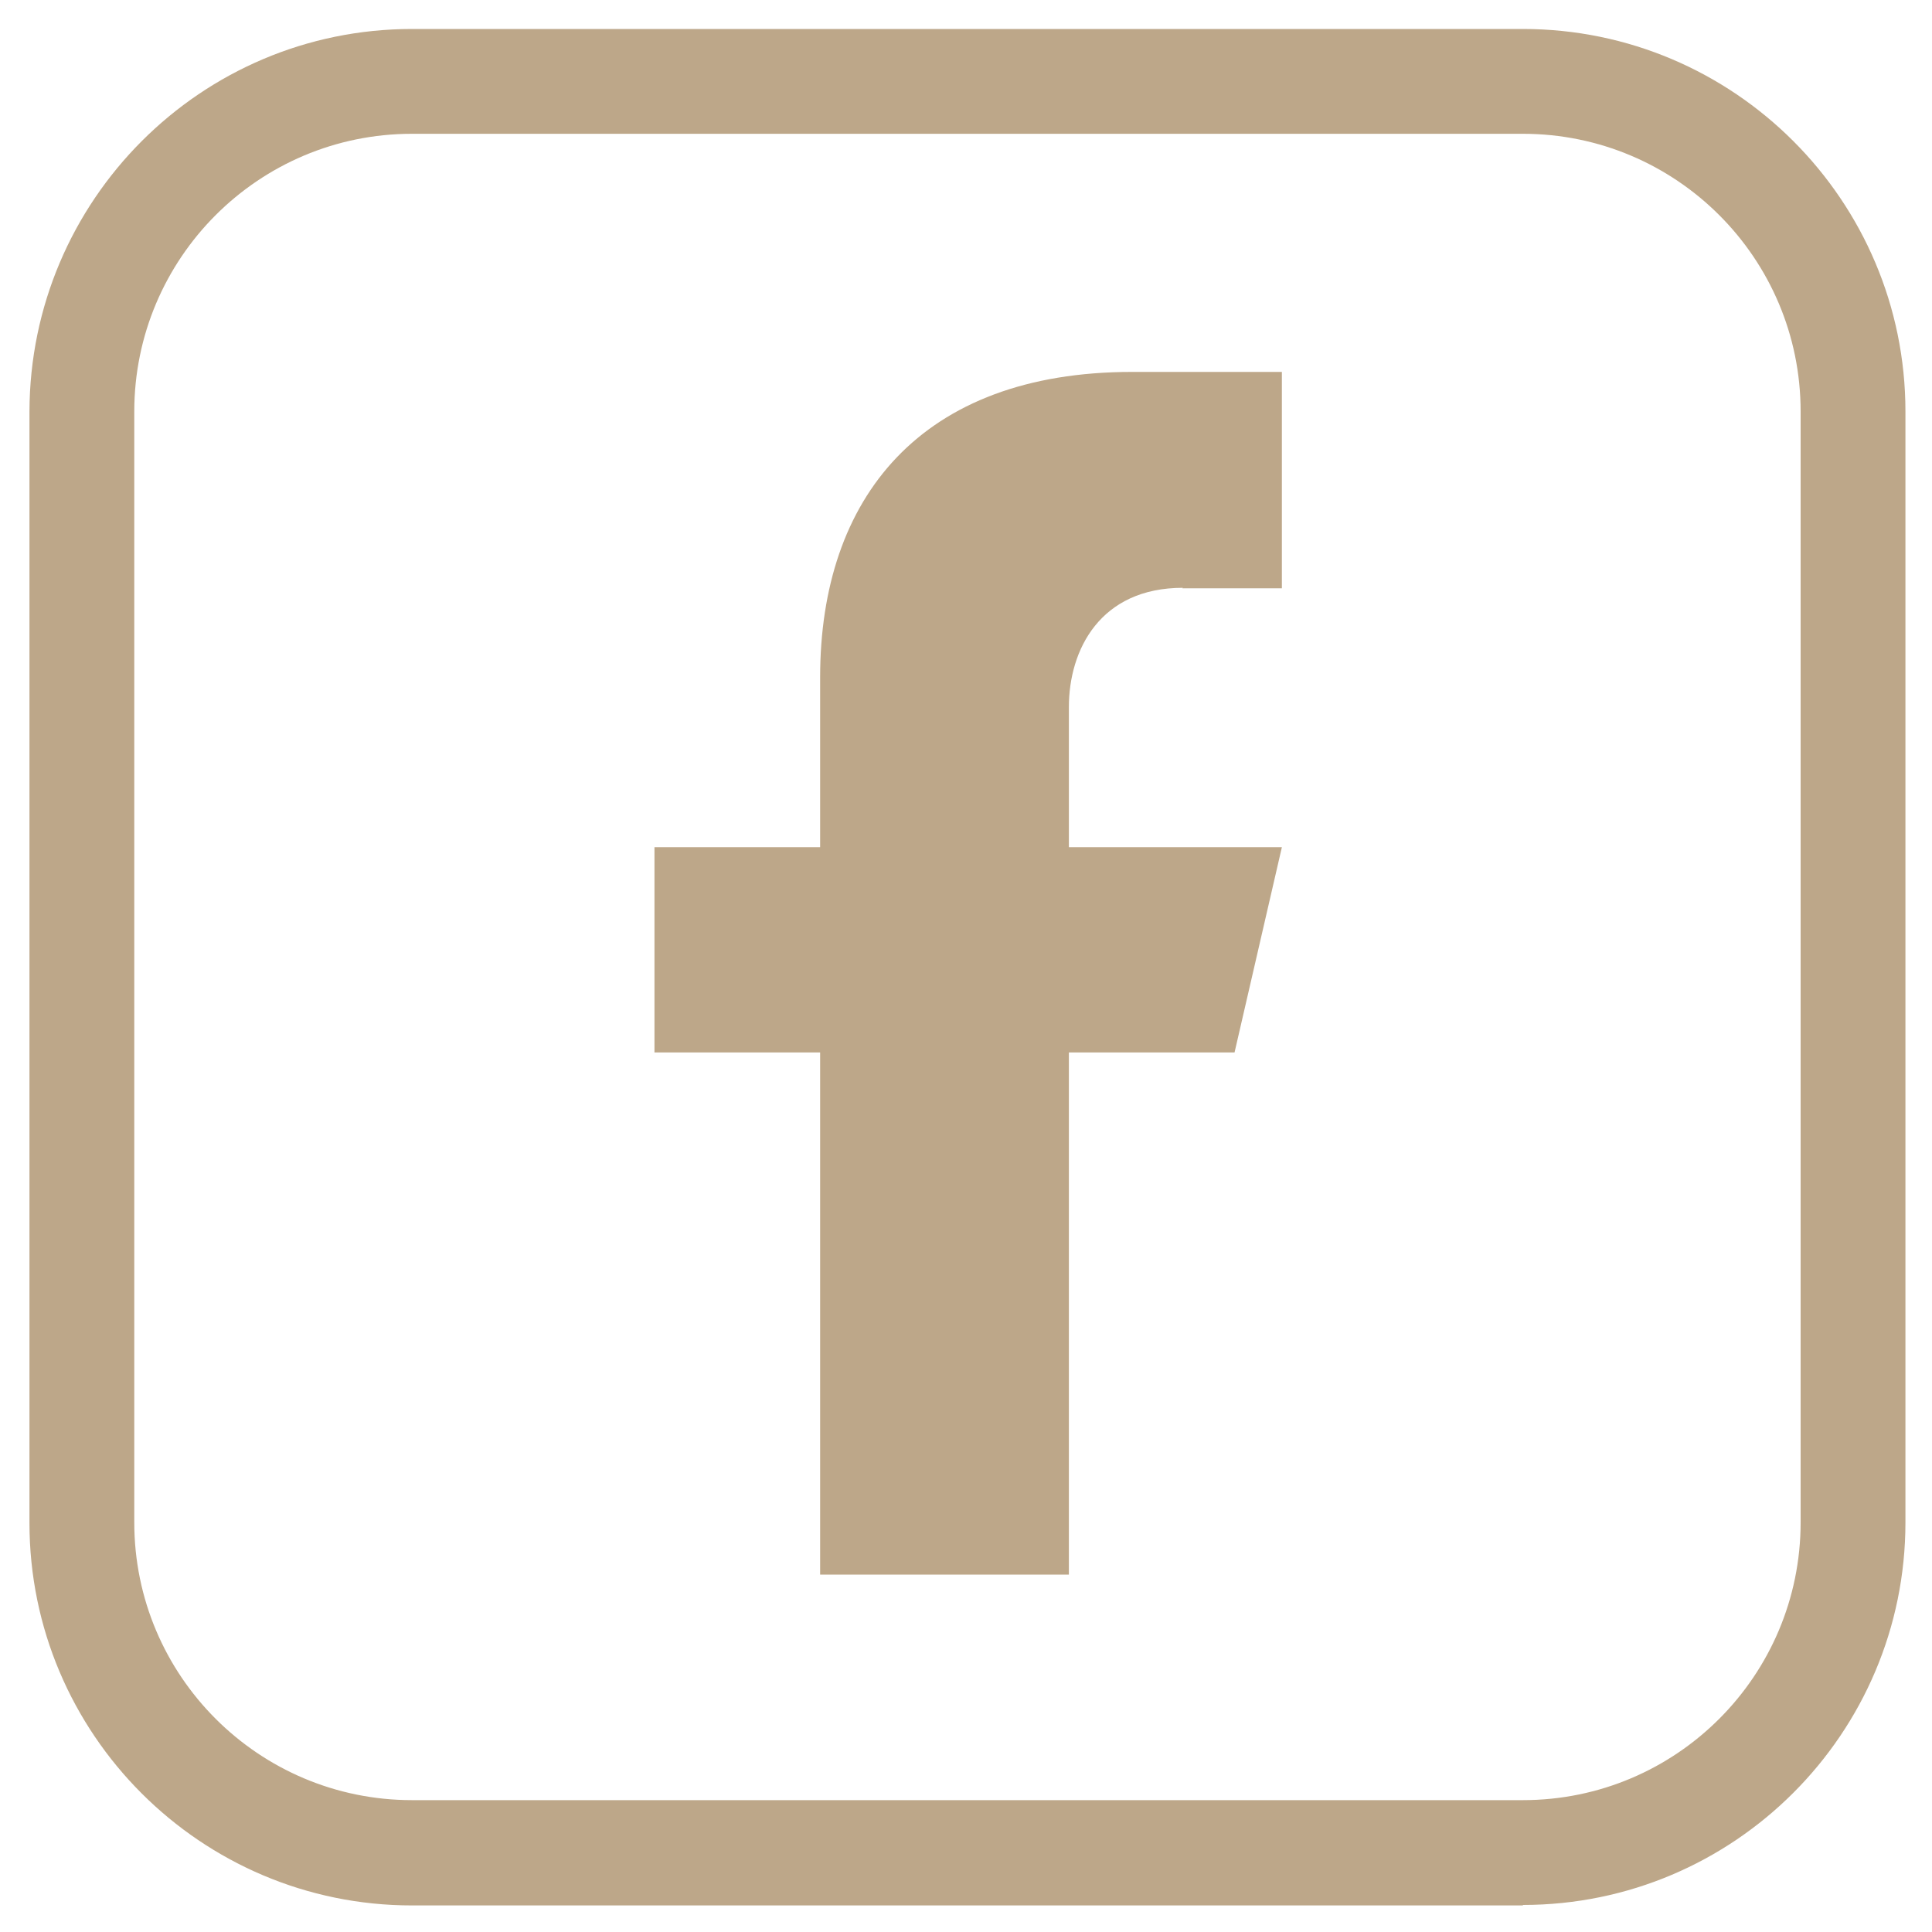
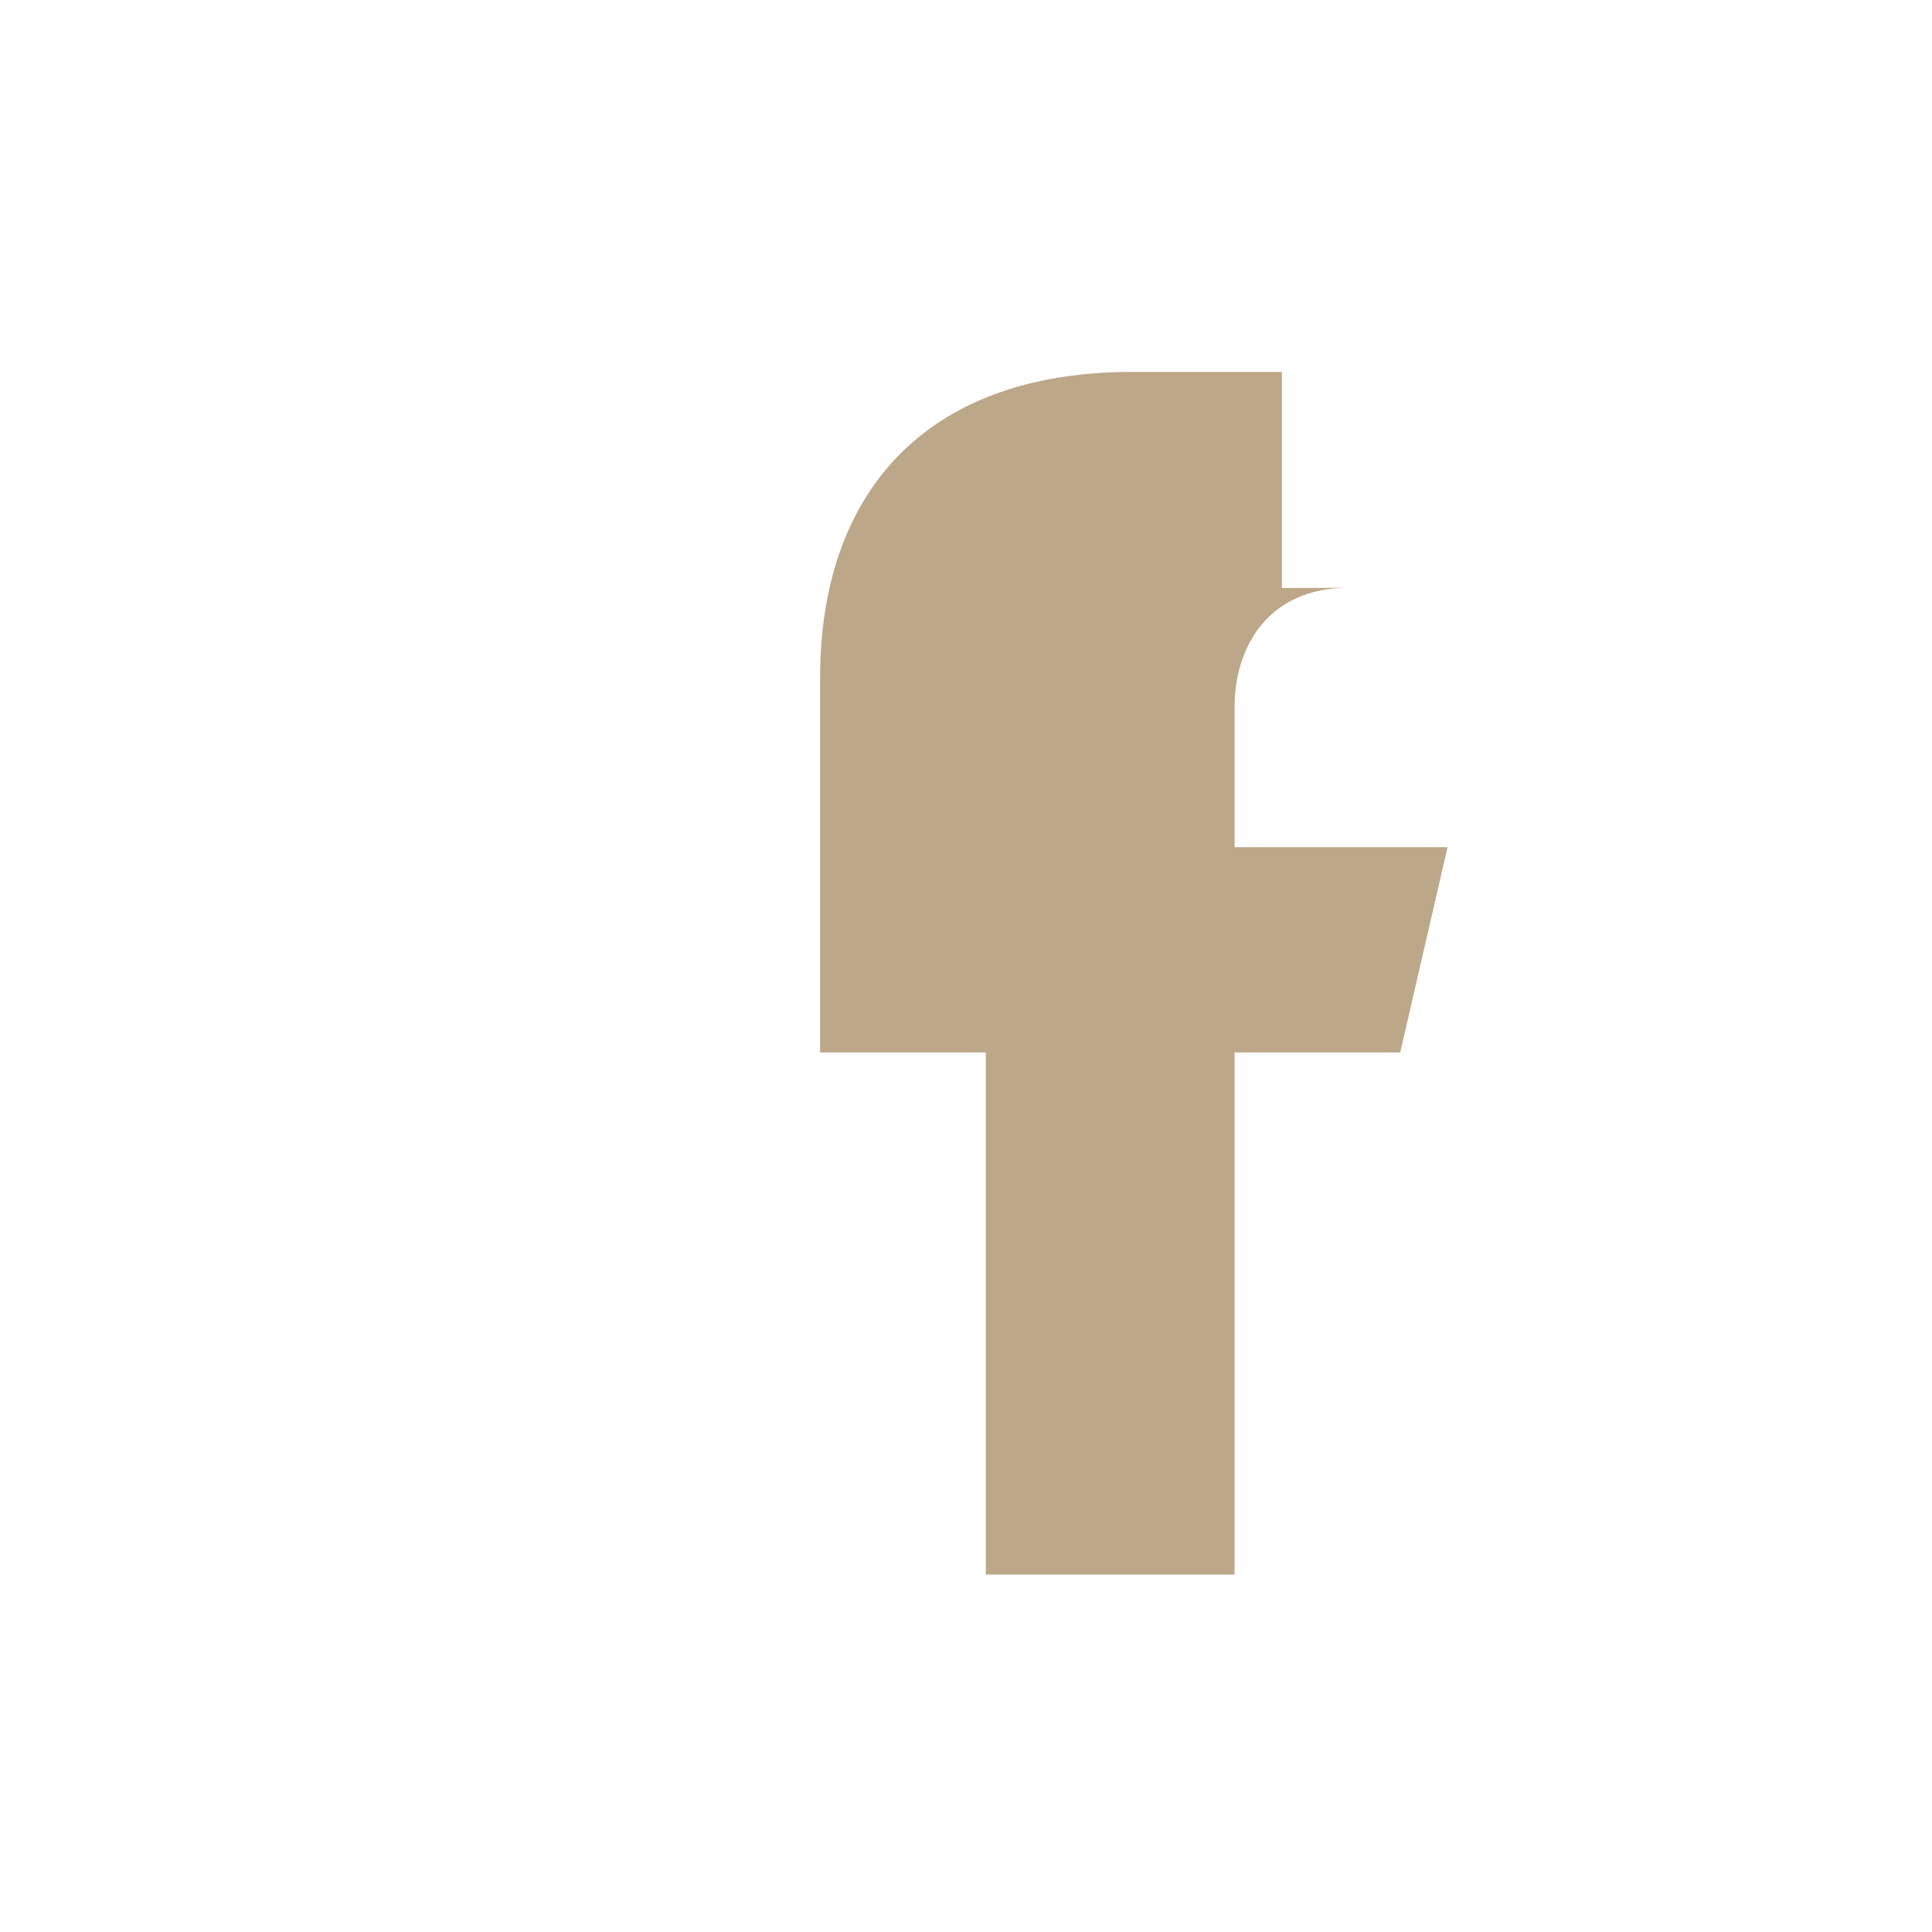
<svg xmlns="http://www.w3.org/2000/svg" id="Ebene_1" version="1.1" viewBox="0 0 400 400">
  <defs>
    <style>
      .st0 {
        fill: #bda789;
      }
    </style>
  </defs>
-   <path class="st0" d="M85.3,27.7c-31.8,0-57.5,25.8-57.5,57.5v230c0,31.8,25.8,57.5,57.5,57.5h230c31.8,0,57.5-25.8,57.5-57.5V85.2c0-31.8-25.8-57.5-57.5-57.5H85.3ZM315.3,394.5H85.3c-43.7,0-79.2-35.5-79.2-79.2V85.2C6.2,41.5,41.6,6,85.3,6h230c43.7,0,79.2,35.5,79.2,79.2v230c0,43.7-35.5,79.2-79.2,79.2" />
-   <path class="st0" d="M244.8,121.8h20.6v-44.8h-31c-43.8,0-64.6,26.1-64.6,63.2v35.2h-34.3v42.5h34.3v108.1h51.5v-108.1h34.3l9.8-42.5h-44.1v-29c0-11.9,6.5-24.7,23.6-24.7" />
+   <path class="st0" d="M244.8,121.8h20.6v-44.8h-31c-43.8,0-64.6,26.1-64.6,63.2v35.2v42.5h34.3v108.1h51.5v-108.1h34.3l9.8-42.5h-44.1v-29c0-11.9,6.5-24.7,23.6-24.7" />
</svg>